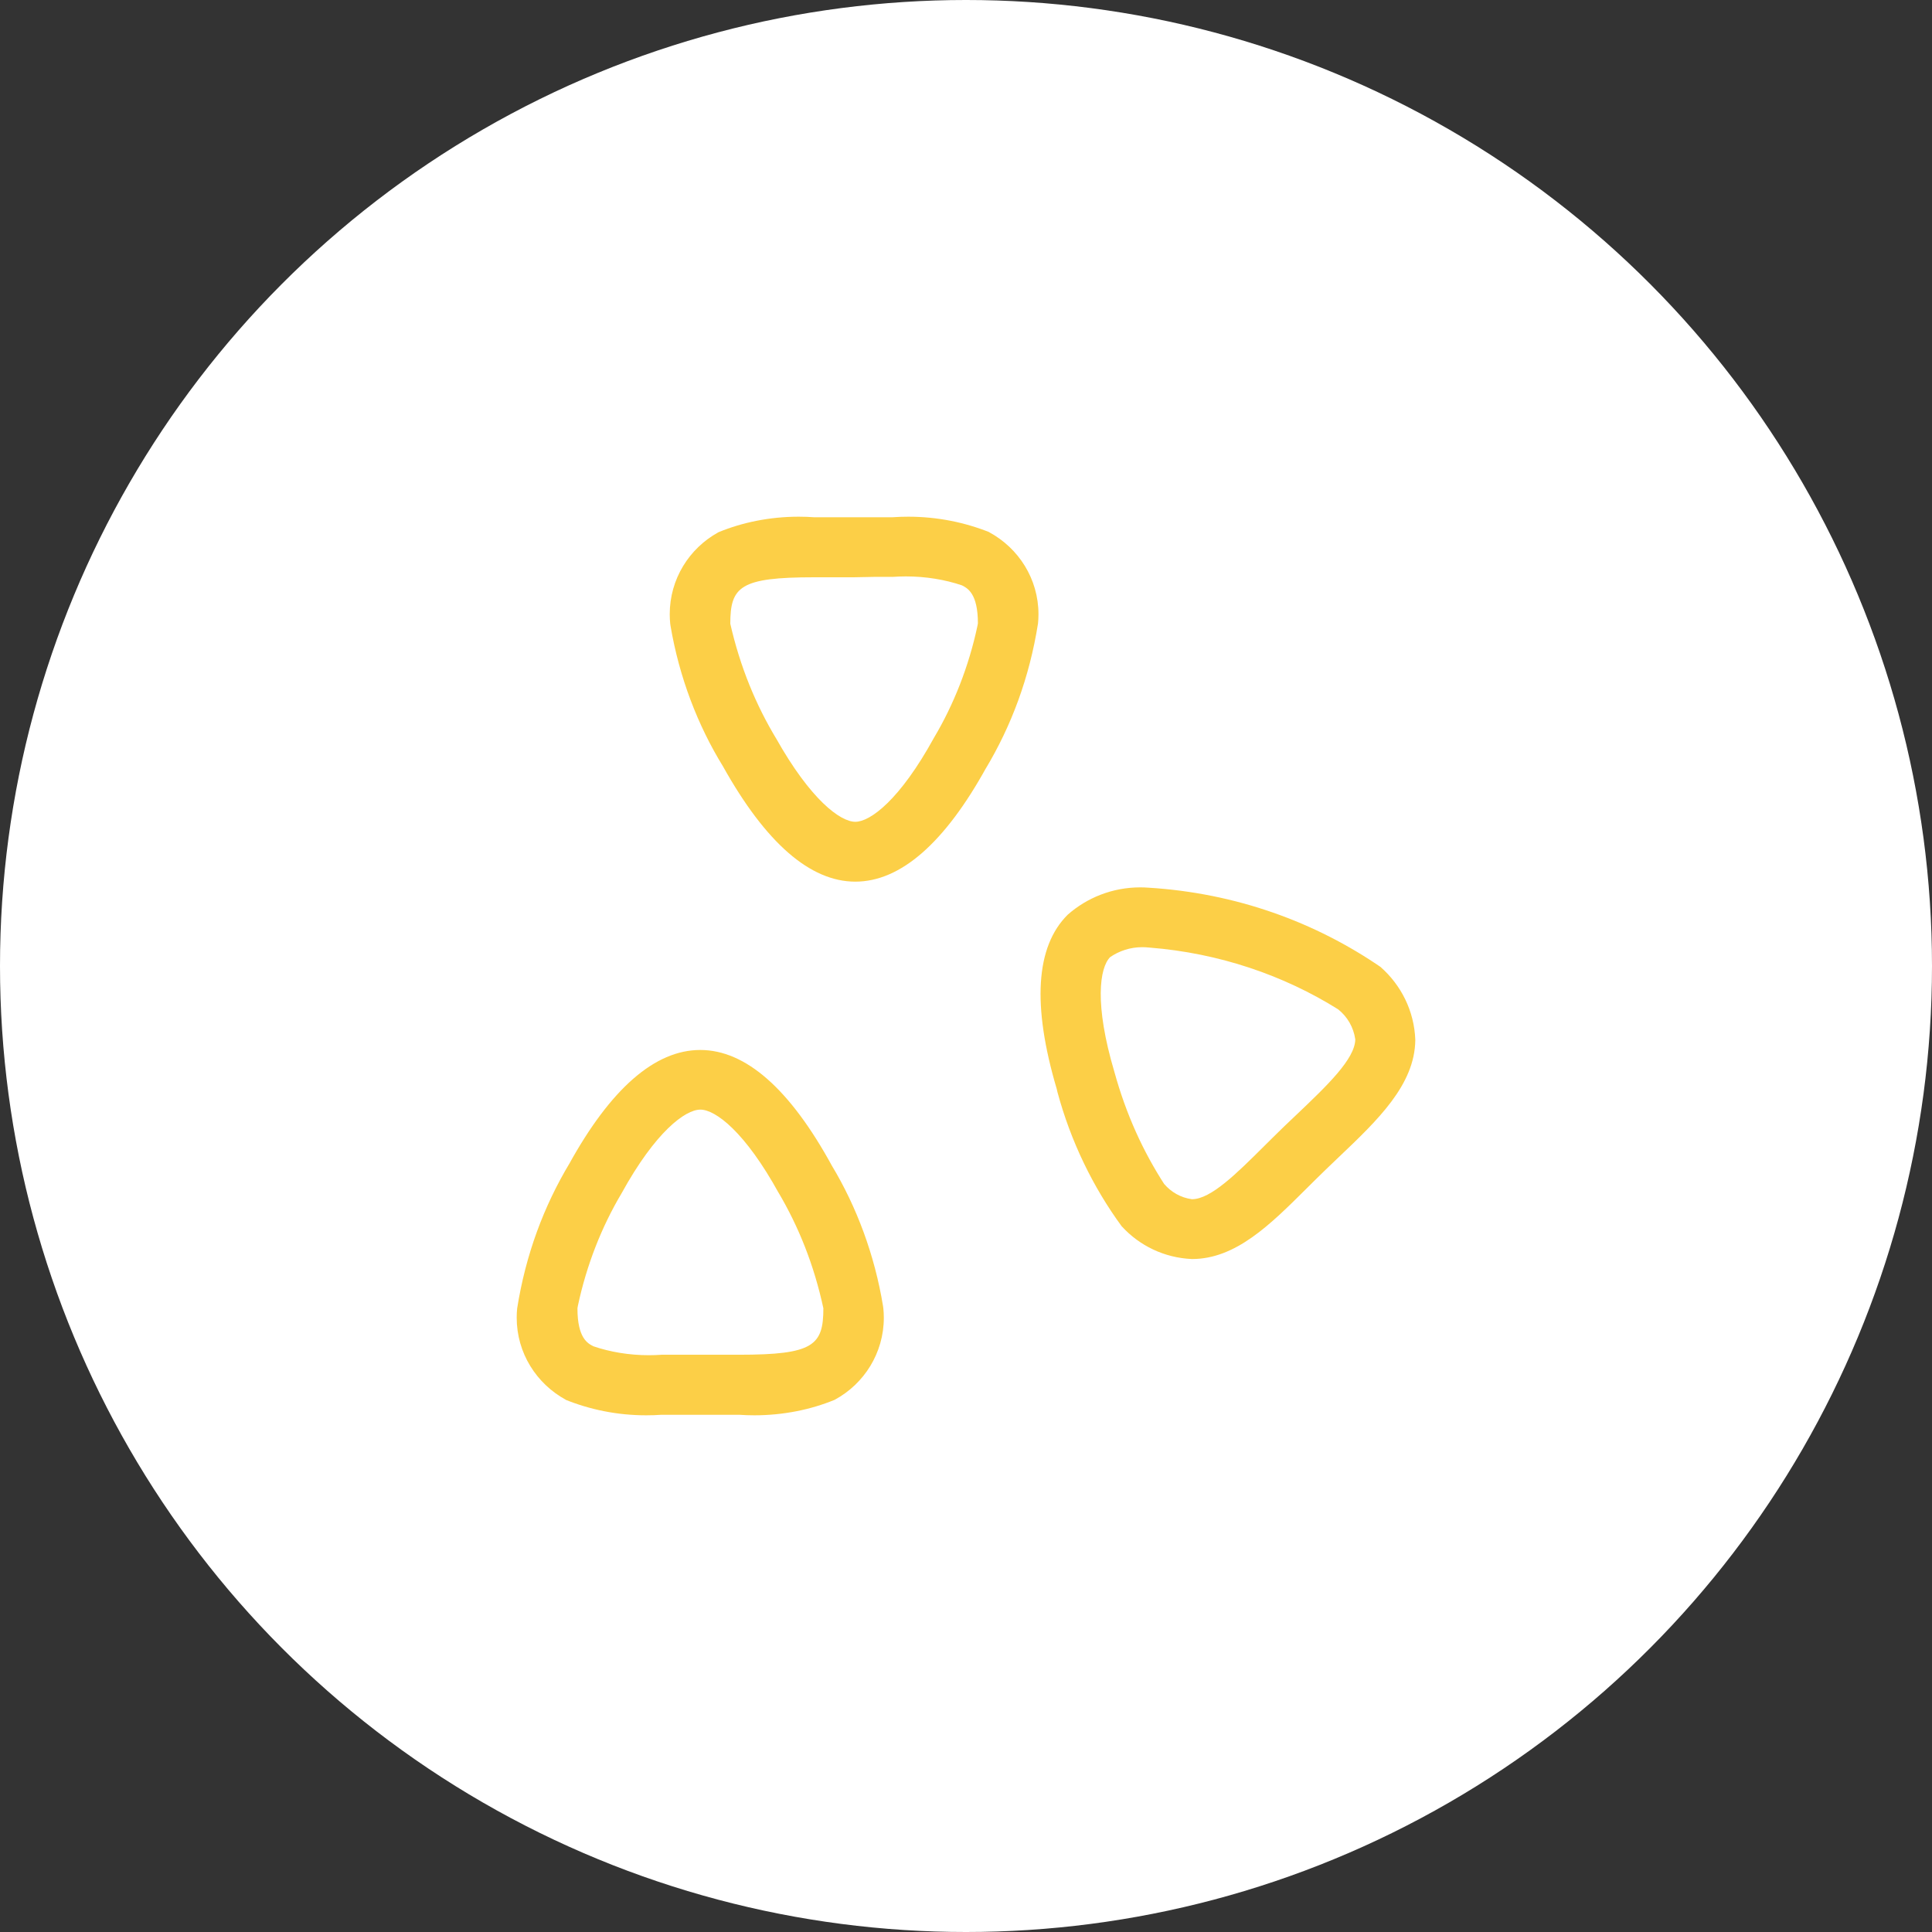
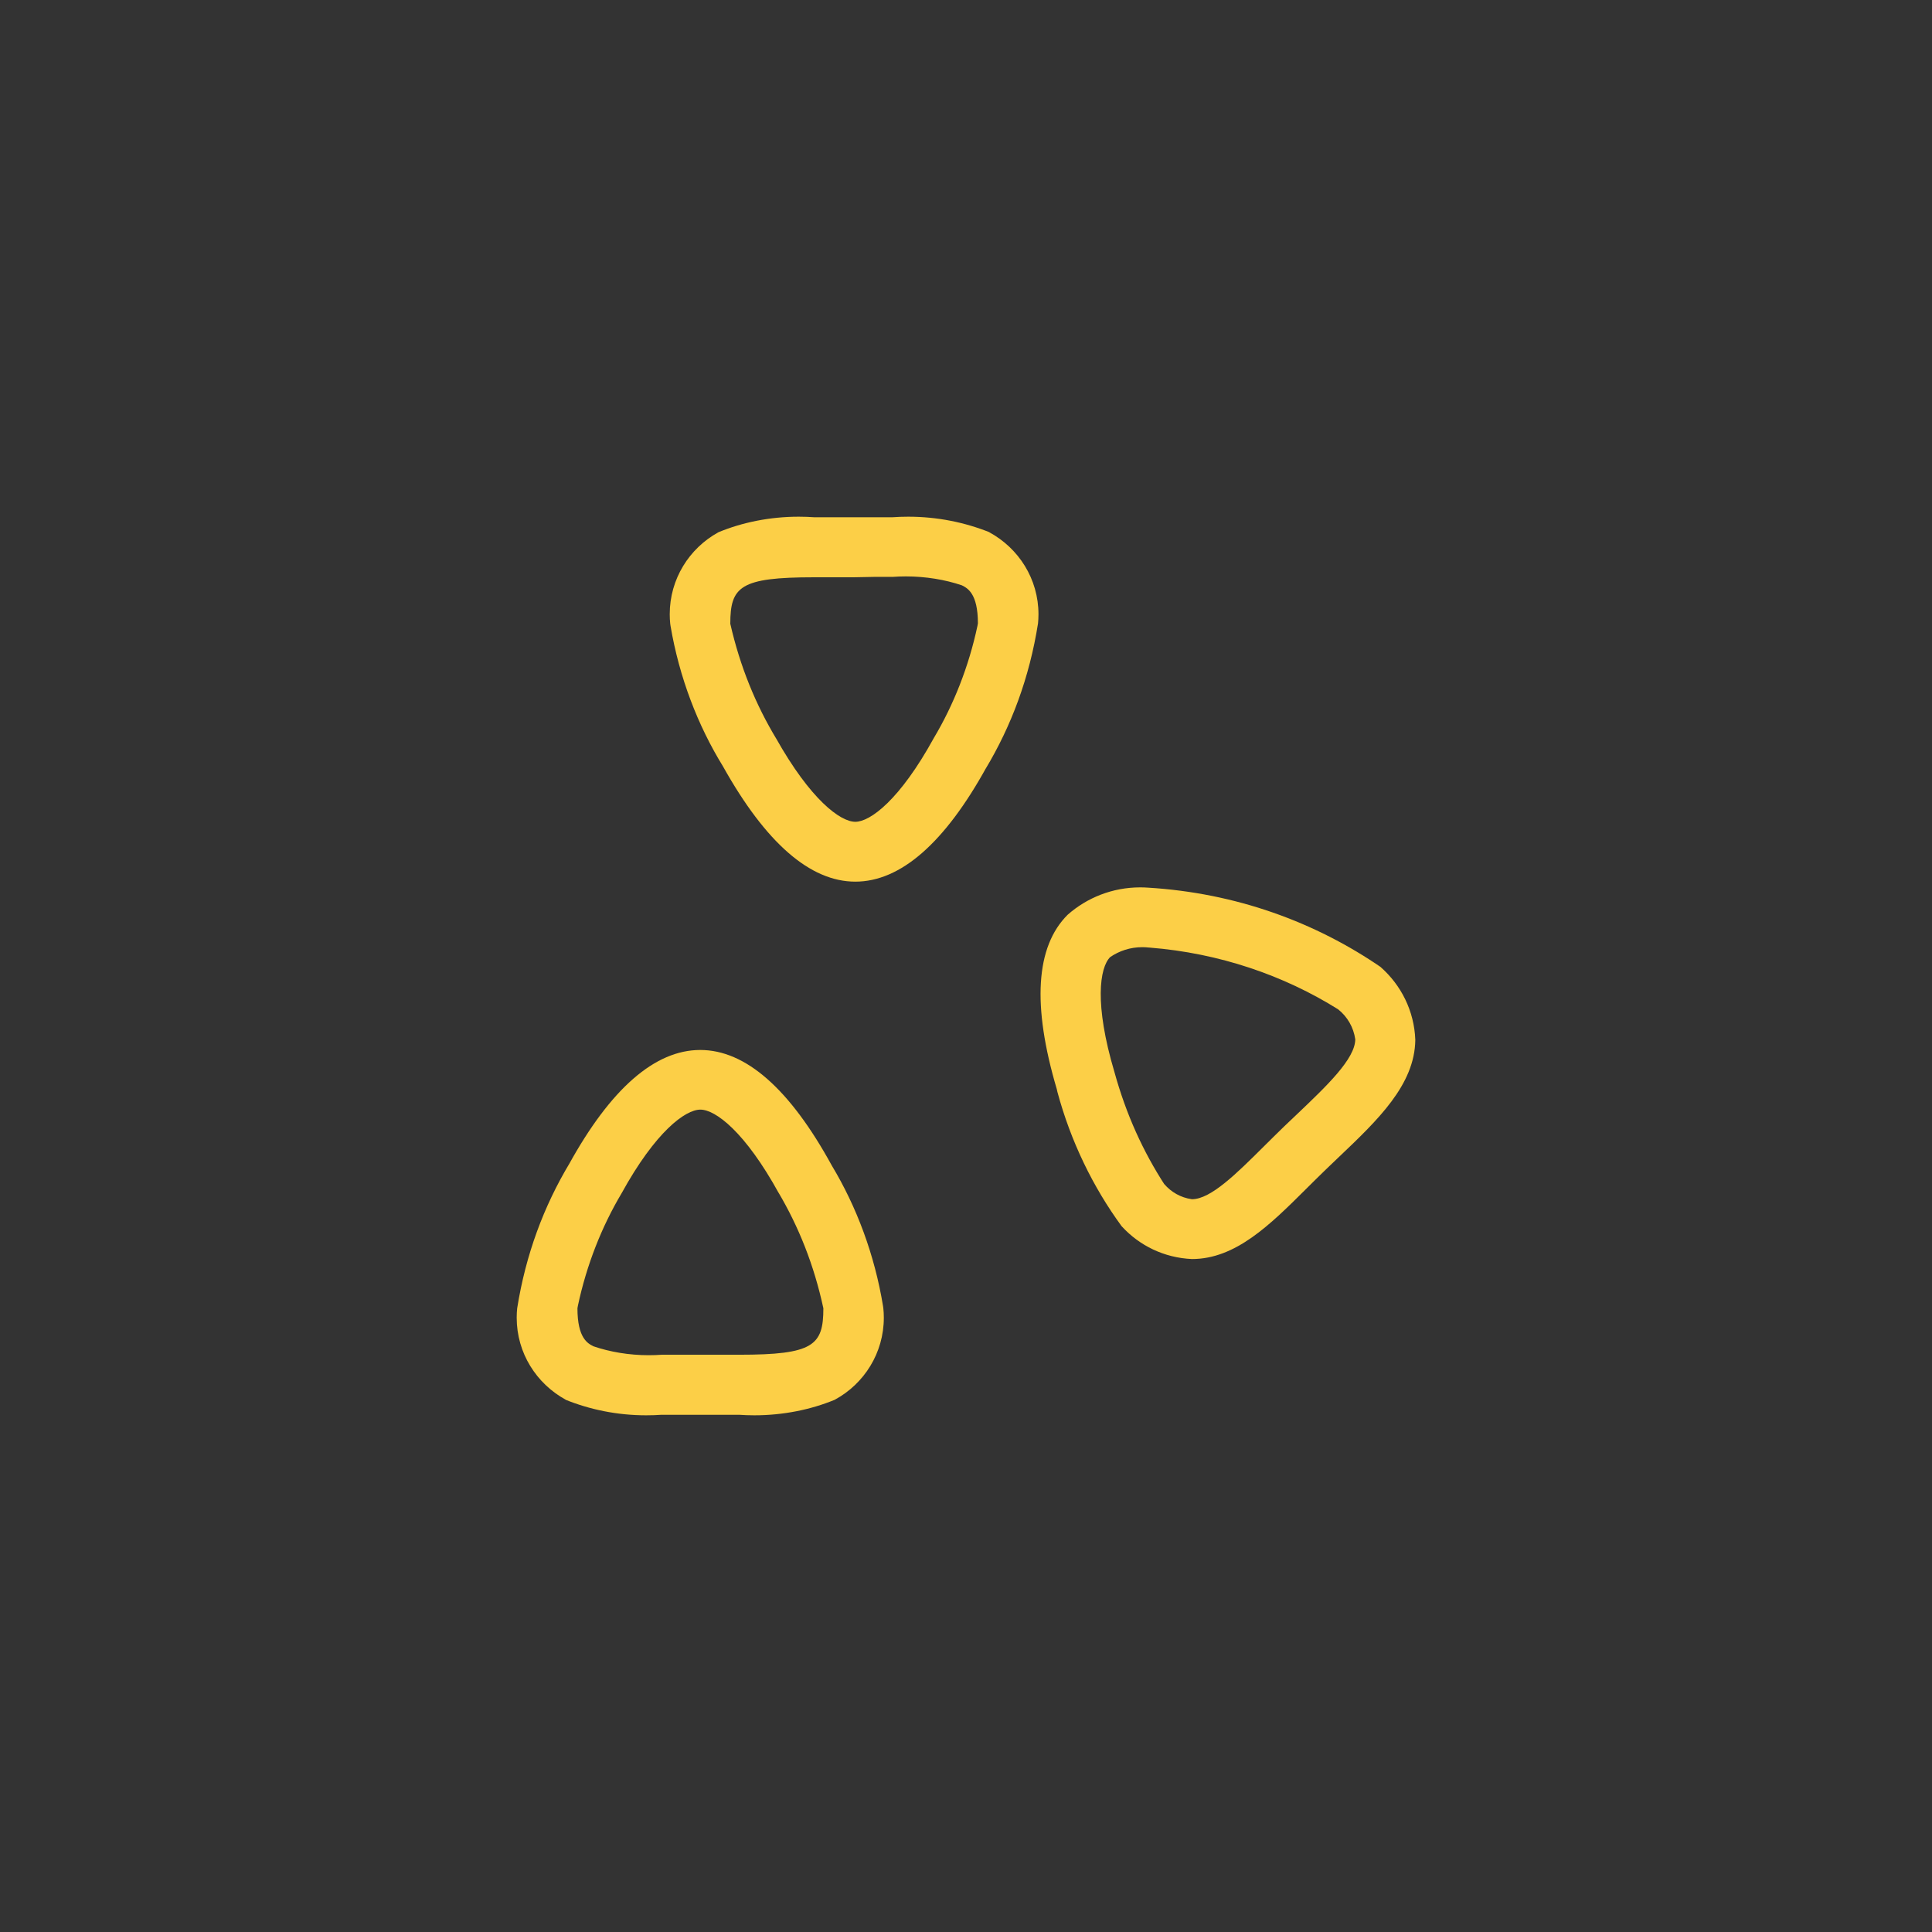
<svg xmlns="http://www.w3.org/2000/svg" width="86" height="86" viewBox="0 0 86 86" fill="none">
  <rect x="0" y="0" width="86" height="86" fill="#333333" stroke="none" />
-   <circle cx="43" cy="43" r="43" fill="white" />
-   <path d="M32.906 62.977H29.435C29.234 62.992 28.999 63 28.762 63C27.478 63 26.252 62.748 25.132 62.291L25.196 62.314C23.879 61.598 23 60.228 23 58.654C23 58.51 23.007 58.367 23.022 58.227L23.02 58.244C23.401 55.844 24.206 53.691 25.36 51.77L25.314 51.852C27.181 48.459 29.152 46.738 31.171 46.738C33.19 46.738 35.158 48.468 37.029 51.887C38.13 53.717 38.933 55.856 39.307 58.14L39.321 58.244C39.334 58.367 39.342 58.51 39.342 58.655C39.342 60.229 38.463 61.598 37.167 62.303L37.145 62.314C36.09 62.748 34.864 63 33.579 63C33.342 63 33.107 62.991 32.875 62.975L32.906 62.976L32.906 62.977ZM31.171 60.304H32.906C36.205 60.304 36.651 59.889 36.651 58.236C36.236 56.311 35.554 54.606 34.637 53.057L34.681 53.138C33.163 50.373 31.845 49.393 31.176 49.393C30.507 49.393 29.18 50.369 27.666 53.122C26.789 54.595 26.11 56.306 25.724 58.125L25.704 58.236C25.704 59.571 26.166 59.803 26.418 59.929C27.153 60.18 28 60.325 28.881 60.325C29.081 60.325 29.279 60.317 29.476 60.303L29.45 60.304H30.272H31.171ZM51.11 39.513C55.001 39.75 58.548 41.036 61.521 43.089L61.454 43.045C62.367 43.847 62.953 44.999 63 46.288L63 46.296C62.977 48.292 61.325 49.861 59.578 51.523L59.03 52.047C58.734 52.333 58.442 52.623 58.16 52.903C56.537 54.519 55.003 56.044 53.059 56.044C51.823 55.991 50.725 55.447 49.948 54.604L49.945 54.601L49.926 54.581C48.653 52.842 47.661 50.805 47.069 48.605L47.04 48.477C45.936 44.748 46.1 42.137 47.525 40.719C48.382 39.962 49.516 39.5 50.758 39.5C50.882 39.5 51.005 39.505 51.126 39.514L51.11 39.513L51.11 39.513ZM53.061 53.381C53.897 53.381 55.049 52.234 56.271 51.019C56.562 50.731 56.861 50.433 57.173 50.131L57.733 49.599C59.062 48.334 60.318 47.139 60.328 46.266C60.251 45.722 59.971 45.254 59.569 44.932L59.565 44.929C57.153 43.418 54.271 42.426 51.178 42.181L51.112 42.176C51.032 42.167 50.94 42.162 50.846 42.162C50.313 42.162 49.818 42.327 49.411 42.608L49.419 42.602C48.946 43.073 48.706 44.694 49.606 47.716C50.129 49.611 50.887 51.27 51.866 52.774L51.823 52.704C52.13 53.065 52.56 53.312 53.049 53.38L53.059 53.381L53.061 53.381ZM36.23 23.024H39.742C39.947 23.009 40.187 23 40.428 23C41.722 23 42.958 23.252 44.087 23.708L44.022 23.685C45.344 24.398 46.226 25.769 46.226 27.345C46.226 27.49 46.218 27.633 46.204 27.774L46.205 27.756C45.825 30.157 45.022 32.31 43.868 34.231L43.913 34.149C42.05 37.528 40.084 39.245 38.073 39.245C36.061 39.245 34.085 37.519 32.182 34.113C31.058 32.287 30.236 30.148 29.848 27.862L29.833 27.756C29.82 27.631 29.812 27.487 29.812 27.34C29.812 25.773 30.682 24.409 31.968 23.699L31.989 23.688C33.044 23.253 34.269 23 35.553 23C35.792 23 36.028 23.009 36.262 23.026L36.23 23.024ZM37.983 25.697H36.23C32.947 25.697 32.508 26.112 32.508 27.765C32.946 29.684 33.644 31.38 34.576 32.919L34.532 32.842C36.081 35.603 37.407 36.581 38.073 36.581C38.738 36.581 40.056 35.606 41.568 32.852C42.445 31.382 43.124 29.674 43.51 27.858L43.53 27.747C43.53 26.414 43.065 26.181 42.817 26.055C42.072 25.803 41.213 25.658 40.321 25.658C40.118 25.658 39.918 25.666 39.719 25.68L39.745 25.679H38.913L37.983 25.697Z" fill="#FCCF47" />
+   <path d="M32.906 62.977H29.435C29.234 62.992 28.999 63 28.762 63C27.478 63 26.252 62.748 25.132 62.291L25.196 62.314C23.879 61.598 23 60.228 23 58.654C23 58.51 23.007 58.367 23.022 58.227L23.02 58.244C23.401 55.844 24.206 53.691 25.36 51.77L25.314 51.852C27.181 48.459 29.152 46.738 31.171 46.738C33.19 46.738 35.158 48.468 37.029 51.887C38.13 53.717 38.933 55.856 39.307 58.14L39.321 58.244C39.334 58.367 39.342 58.51 39.342 58.655C39.342 60.229 38.463 61.598 37.167 62.303L37.145 62.314C36.09 62.748 34.864 63 33.579 63C33.342 63 33.107 62.991 32.875 62.975L32.906 62.976L32.906 62.977ZM31.171 60.304H32.906C36.205 60.304 36.651 59.889 36.651 58.236C36.236 56.311 35.554 54.606 34.637 53.057L34.681 53.138C33.163 50.373 31.845 49.393 31.176 49.393C30.507 49.393 29.18 50.369 27.666 53.122C26.789 54.595 26.11 56.306 25.724 58.125L25.704 58.236C25.704 59.571 26.166 59.803 26.418 59.929C27.153 60.18 28 60.325 28.881 60.325C29.081 60.325 29.279 60.317 29.476 60.303L29.45 60.304H30.272H31.171ZM51.11 39.513C55.001 39.75 58.548 41.036 61.521 43.089L61.454 43.045C62.367 43.847 62.953 44.999 63 46.288C62.977 48.292 61.325 49.861 59.578 51.523L59.03 52.047C58.734 52.333 58.442 52.623 58.16 52.903C56.537 54.519 55.003 56.044 53.059 56.044C51.823 55.991 50.725 55.447 49.948 54.604L49.945 54.601L49.926 54.581C48.653 52.842 47.661 50.805 47.069 48.605L47.04 48.477C45.936 44.748 46.1 42.137 47.525 40.719C48.382 39.962 49.516 39.5 50.758 39.5C50.882 39.5 51.005 39.505 51.126 39.514L51.11 39.513L51.11 39.513ZM53.061 53.381C53.897 53.381 55.049 52.234 56.271 51.019C56.562 50.731 56.861 50.433 57.173 50.131L57.733 49.599C59.062 48.334 60.318 47.139 60.328 46.266C60.251 45.722 59.971 45.254 59.569 44.932L59.565 44.929C57.153 43.418 54.271 42.426 51.178 42.181L51.112 42.176C51.032 42.167 50.94 42.162 50.846 42.162C50.313 42.162 49.818 42.327 49.411 42.608L49.419 42.602C48.946 43.073 48.706 44.694 49.606 47.716C50.129 49.611 50.887 51.27 51.866 52.774L51.823 52.704C52.13 53.065 52.56 53.312 53.049 53.38L53.059 53.381L53.061 53.381ZM36.23 23.024H39.742C39.947 23.009 40.187 23 40.428 23C41.722 23 42.958 23.252 44.087 23.708L44.022 23.685C45.344 24.398 46.226 25.769 46.226 27.345C46.226 27.49 46.218 27.633 46.204 27.774L46.205 27.756C45.825 30.157 45.022 32.31 43.868 34.231L43.913 34.149C42.05 37.528 40.084 39.245 38.073 39.245C36.061 39.245 34.085 37.519 32.182 34.113C31.058 32.287 30.236 30.148 29.848 27.862L29.833 27.756C29.82 27.631 29.812 27.487 29.812 27.34C29.812 25.773 30.682 24.409 31.968 23.699L31.989 23.688C33.044 23.253 34.269 23 35.553 23C35.792 23 36.028 23.009 36.262 23.026L36.23 23.024ZM37.983 25.697H36.23C32.947 25.697 32.508 26.112 32.508 27.765C32.946 29.684 33.644 31.38 34.576 32.919L34.532 32.842C36.081 35.603 37.407 36.581 38.073 36.581C38.738 36.581 40.056 35.606 41.568 32.852C42.445 31.382 43.124 29.674 43.51 27.858L43.53 27.747C43.53 26.414 43.065 26.181 42.817 26.055C42.072 25.803 41.213 25.658 40.321 25.658C40.118 25.658 39.918 25.666 39.719 25.68L39.745 25.679H38.913L37.983 25.697Z" fill="#FCCF47" />
</svg>